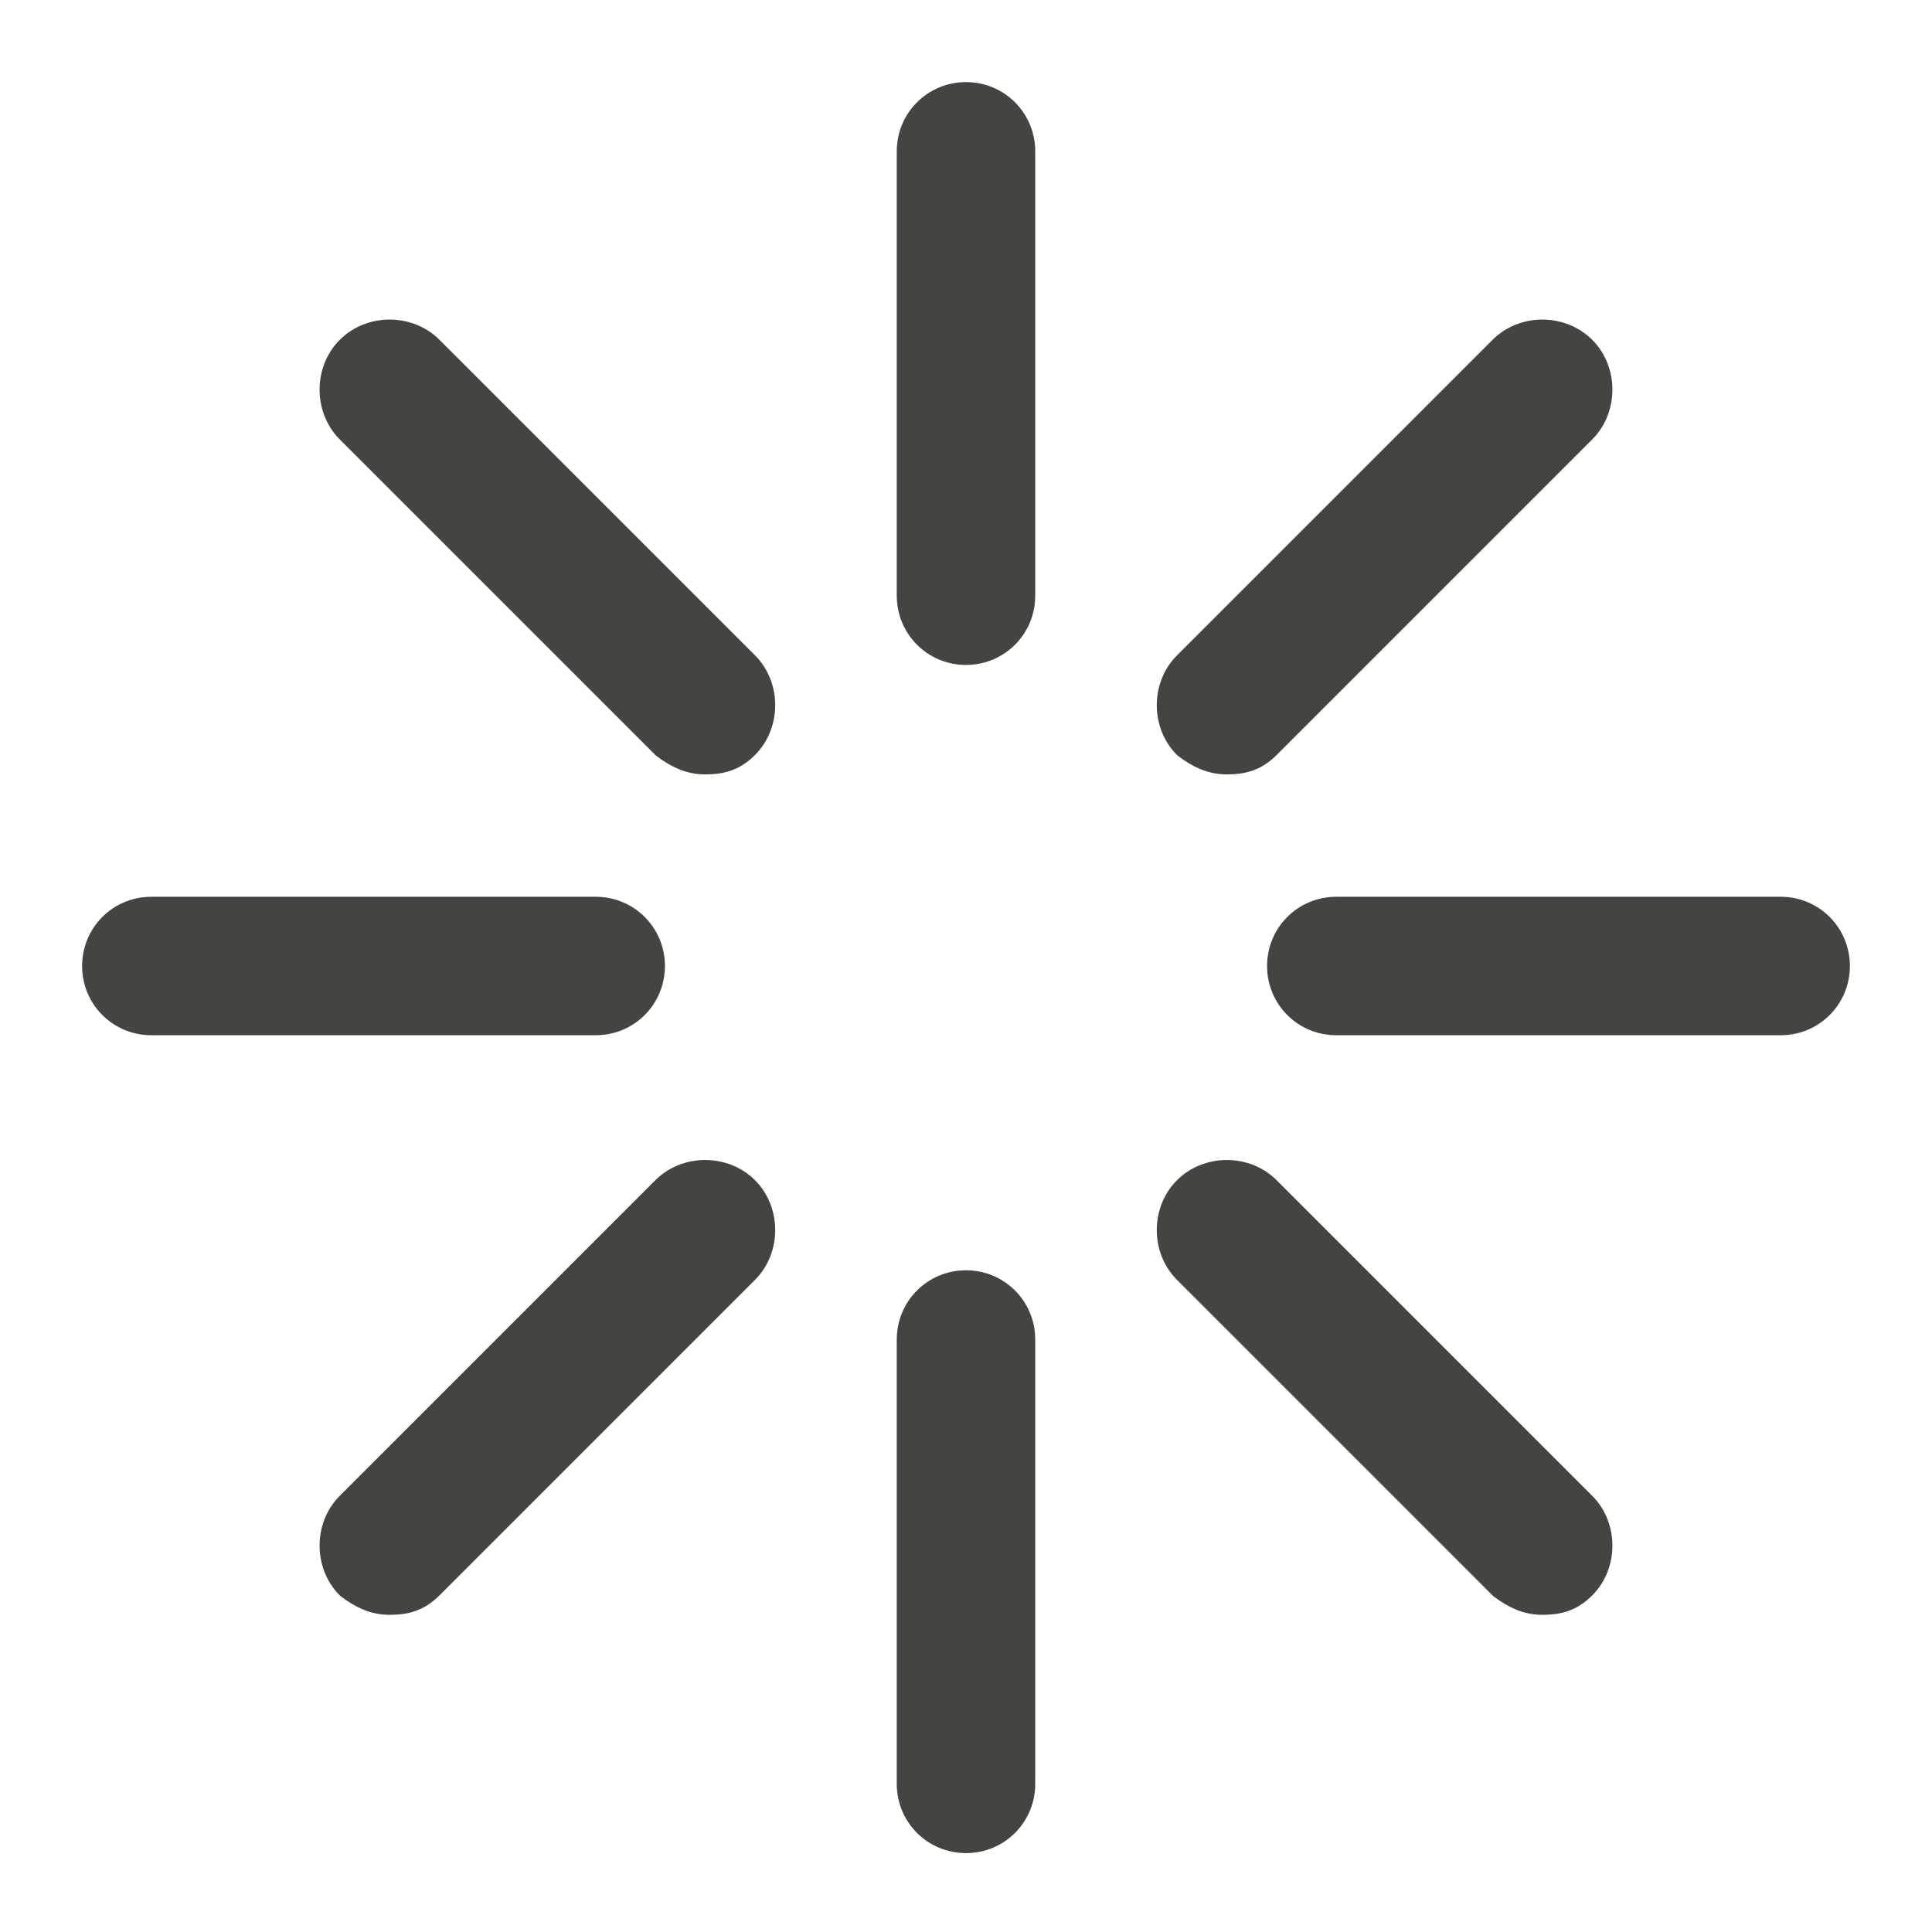
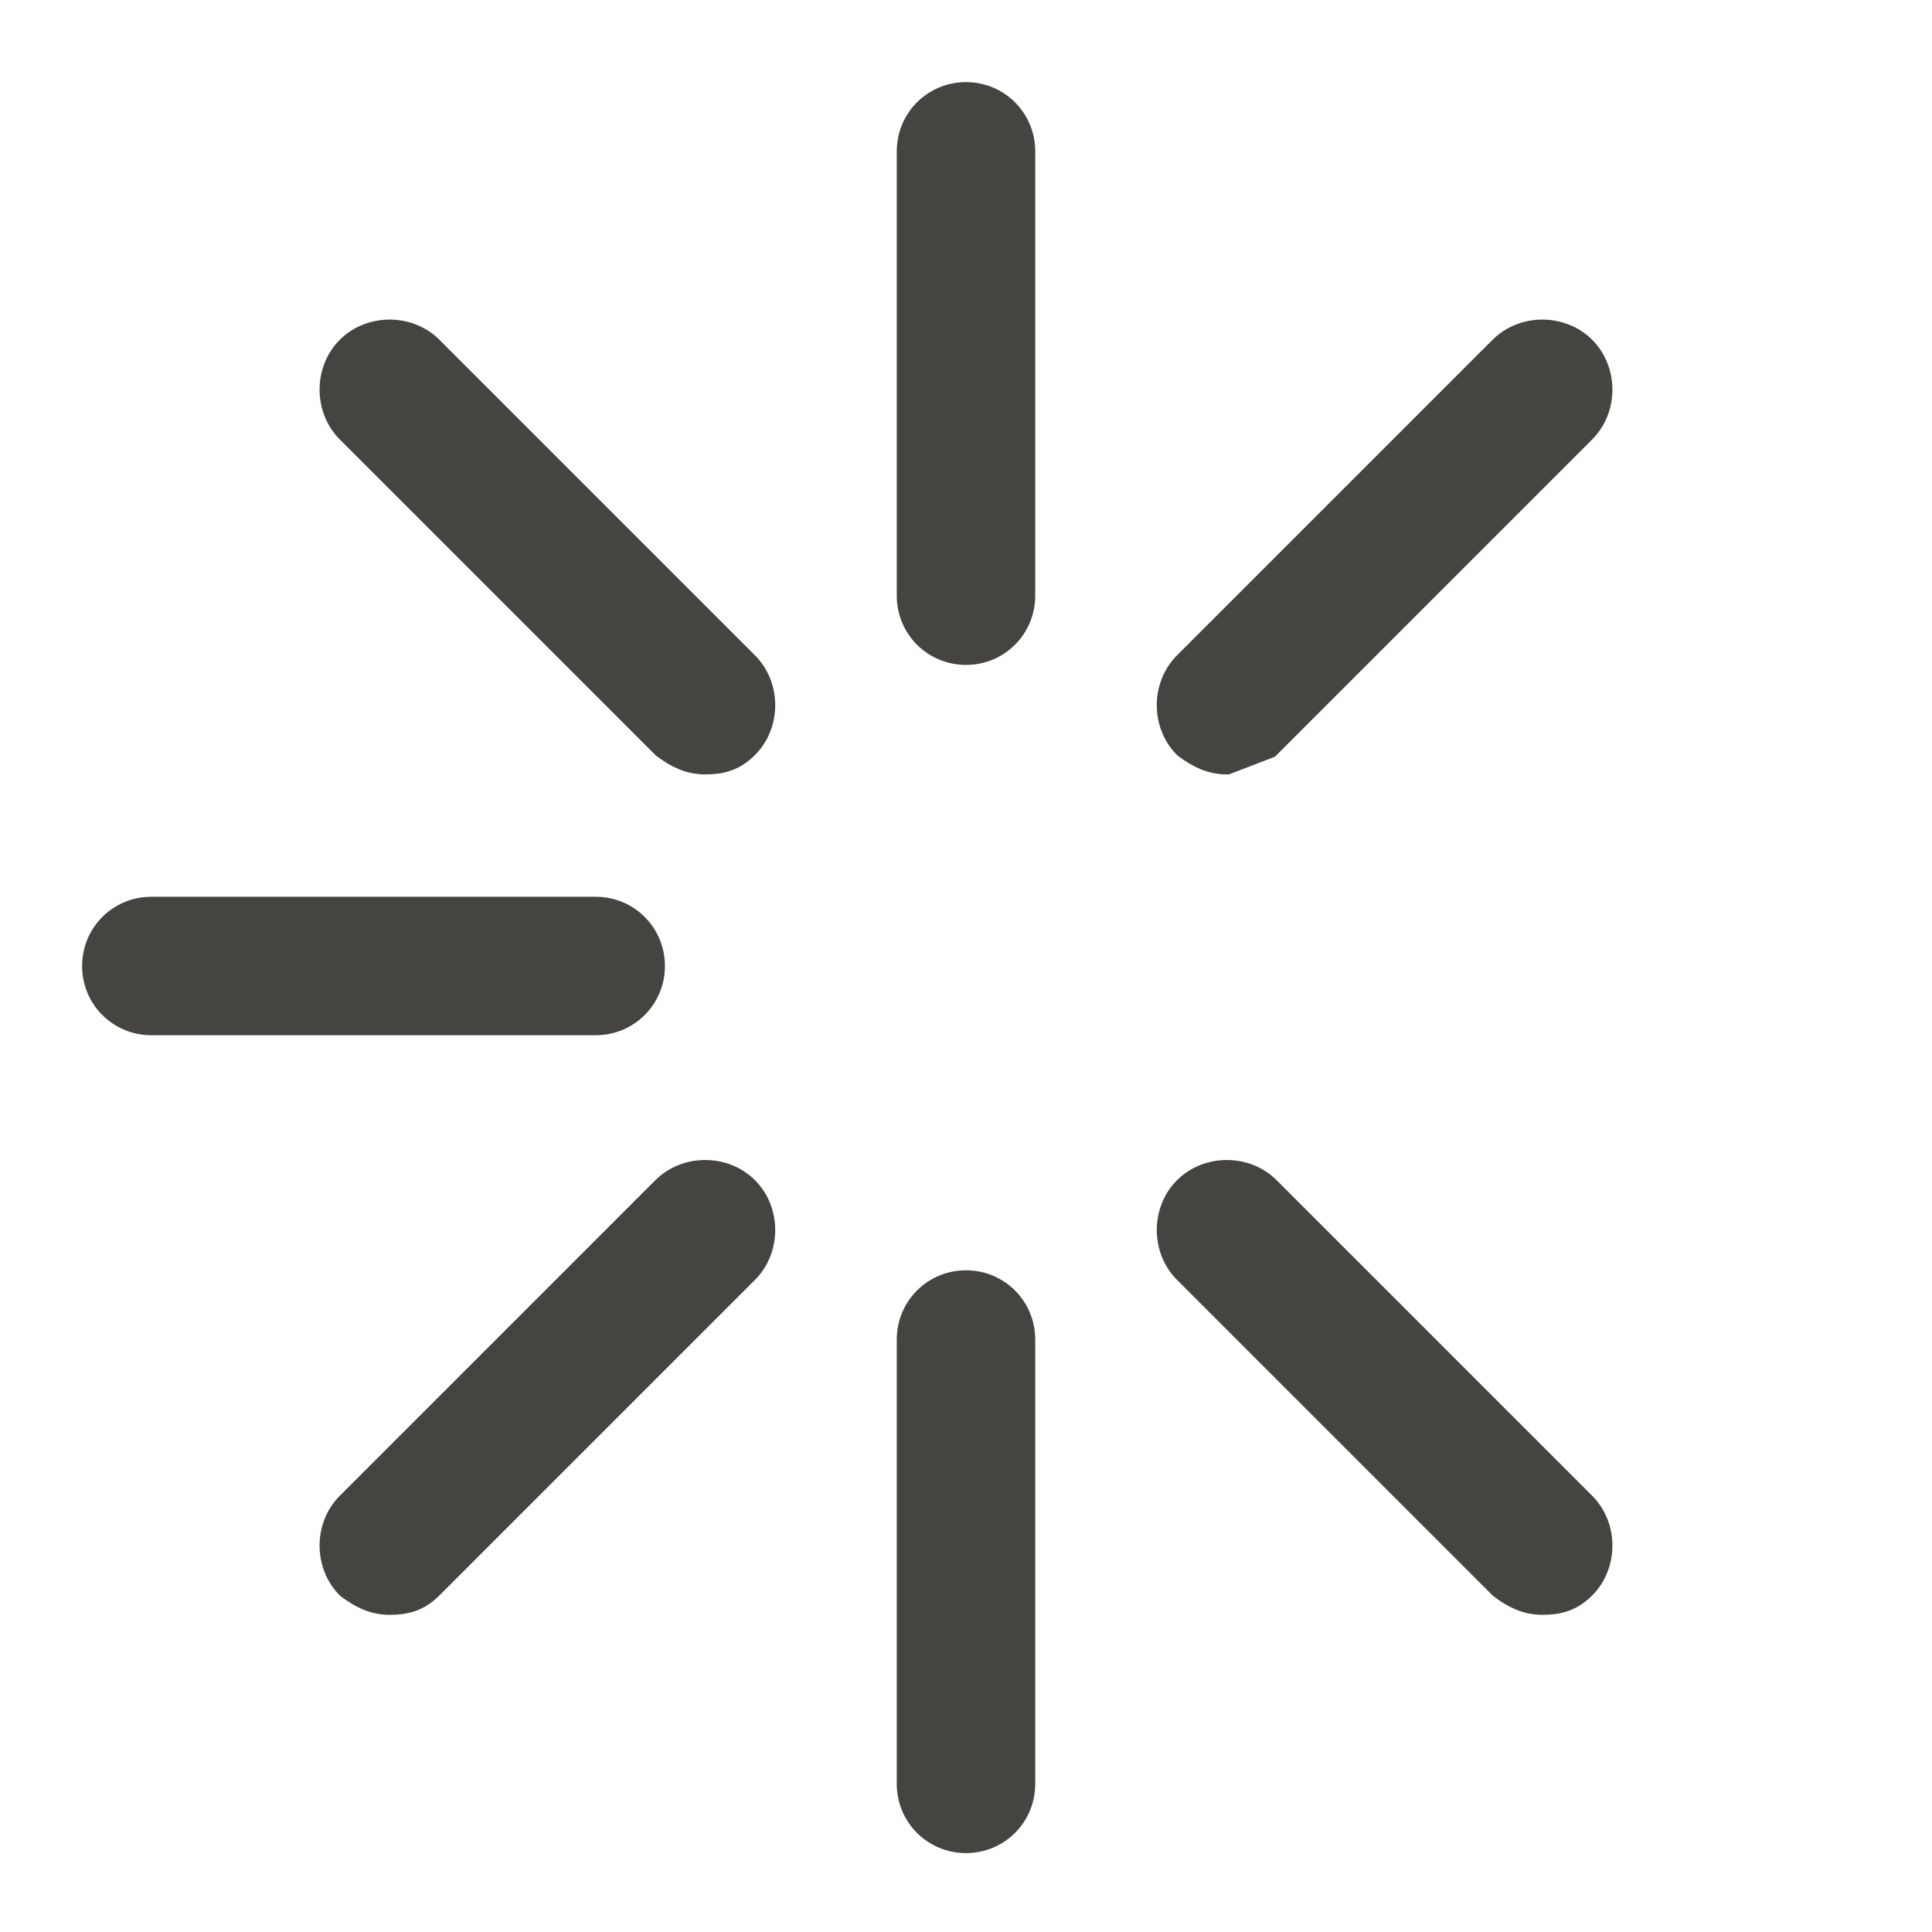
<svg xmlns="http://www.w3.org/2000/svg" id="Layer_1" data-name="Layer 1" viewBox="0 0 60 60">
  <defs>
    <style>      .cls-1 {        fill: #454440;        stroke: #454440;        stroke-miterlimit: 10;        stroke-width: .7px;      }    </style>
  </defs>
  <path class="cls-1" d="M30,20.3c-1,0-1.8-.8-1.8-1.8V4.7c0-1,.8-1.8,1.8-1.8s1.8.8,1.8,1.8v13.8c0,1-.8,1.8-1.8,1.8Z" />
  <path class="cls-1" d="M21.9,23.7c-.5,0-.9-.2-1.3-.5l-9.8-9.8c-.7-.7-.7-1.9,0-2.6.7-.7,1.9-.7,2.6,0l9.8,9.8c.7.7.7,1.9,0,2.6-.4.4-.8.5-1.3.5Z" />
  <path class="cls-1" d="M18.5,31.8H4.7c-1,0-1.8-.8-1.8-1.8s.8-1.8,1.8-1.8h13.8c1,0,1.8.8,1.8,1.8s-.8,1.8-1.8,1.8Z" />
  <path class="cls-1" d="M12.1,49.8c-.5,0-.9-.2-1.3-.5-.7-.7-.7-1.9,0-2.6l9.8-9.8c.7-.7,1.9-.7,2.6,0,.7.7.7,1.9,0,2.6l-9.8,9.8c-.4.4-.8.5-1.3.5Z" />
  <path class="cls-1" d="M30,57.2c-1,0-1.8-.8-1.8-1.8v-13.8c0-1,.8-1.8,1.8-1.8s1.8.8,1.8,1.8v13.8c0,1-.8,1.8-1.8,1.8Z" />
  <path class="cls-1" d="M47.9,49.8c-.5,0-.9-.2-1.3-.5l-9.8-9.8c-.7-.7-.7-1.9,0-2.6.7-.7,1.9-.7,2.6,0l9.8,9.8c.7.7.7,1.9,0,2.6-.4.4-.8.5-1.3.5Z" />
-   <path class="cls-1" d="M55.3,31.8h-13.8c-1,0-1.8-.8-1.8-1.8s.8-1.8,1.8-1.8h13.8c1,0,1.8.8,1.8,1.8s-.8,1.8-1.8,1.8Z" />
-   <path class="cls-1" d="M38.1,23.7c-.5,0-.9-.2-1.3-.5-.7-.7-.7-1.9,0-2.6l9.8-9.8c.7-.7,1.9-.7,2.6,0,.7.7.7,1.9,0,2.6l-9.8,9.8c-.4.4-.8.5-1.3.5Z" />
+   <path class="cls-1" d="M38.1,23.7c-.5,0-.9-.2-1.3-.5-.7-.7-.7-1.9,0-2.6l9.8-9.8c.7-.7,1.9-.7,2.6,0,.7.7.7,1.9,0,2.6l-9.8,9.8Z" />
</svg>